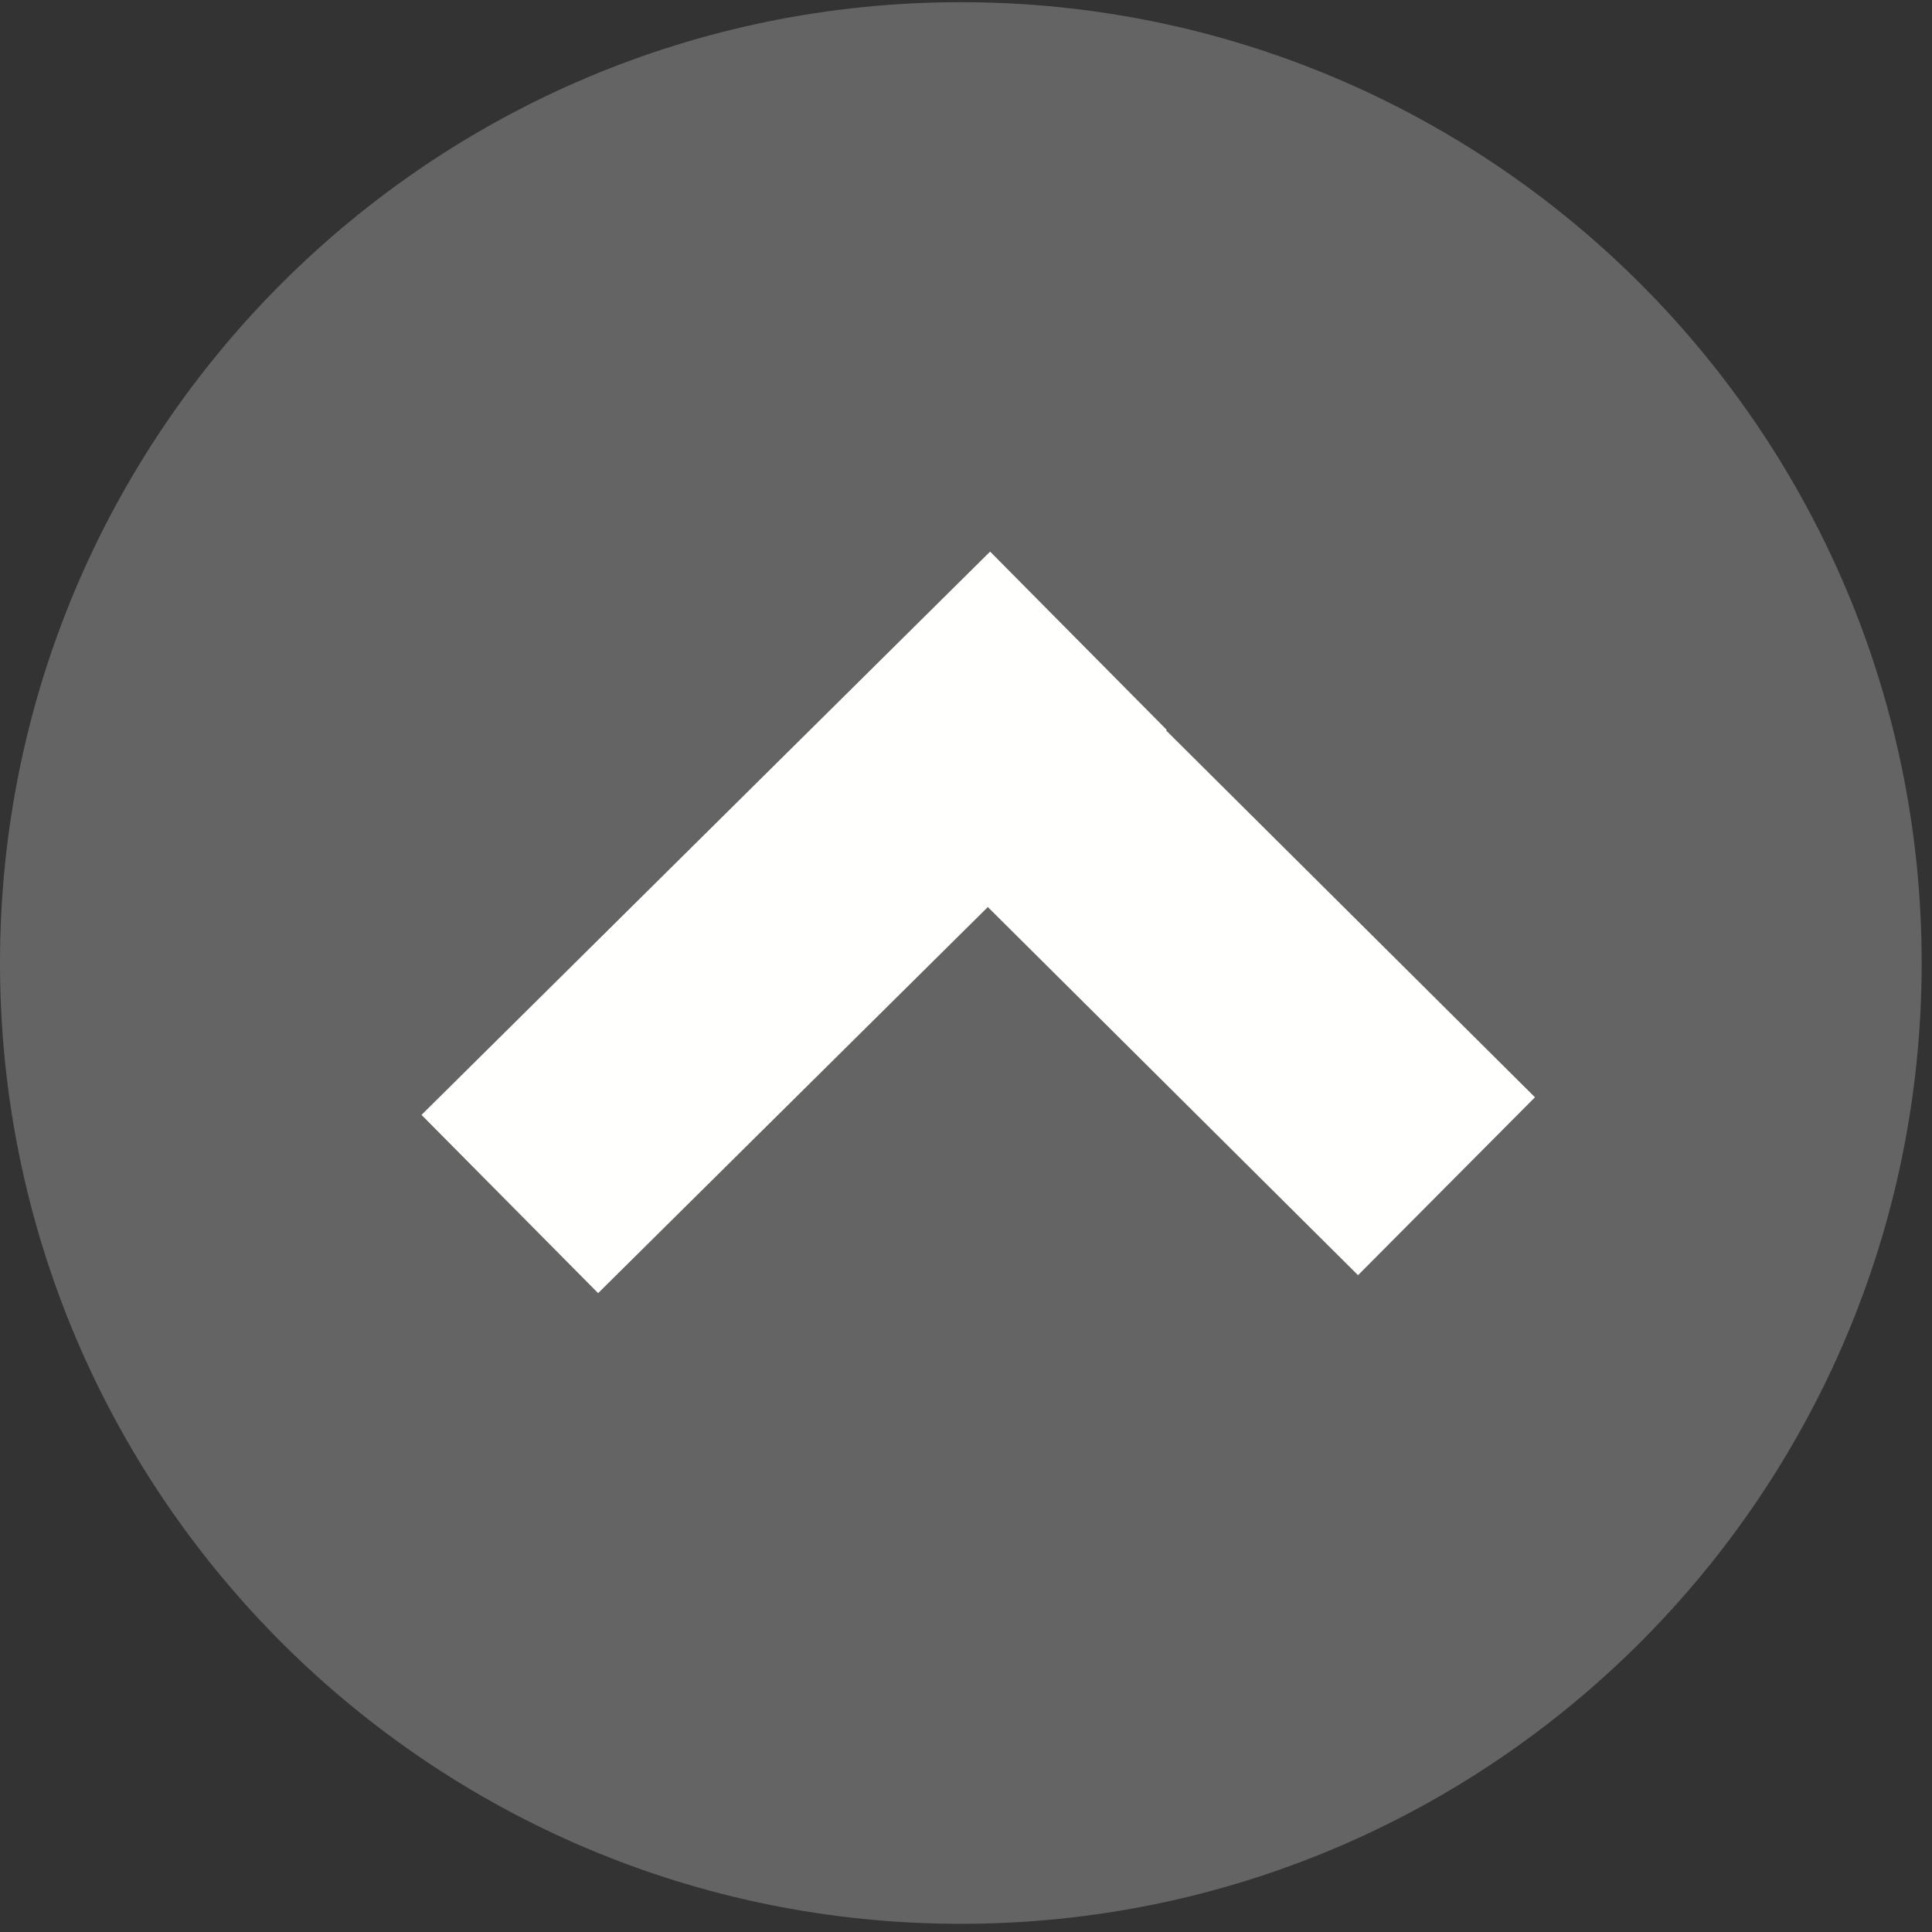
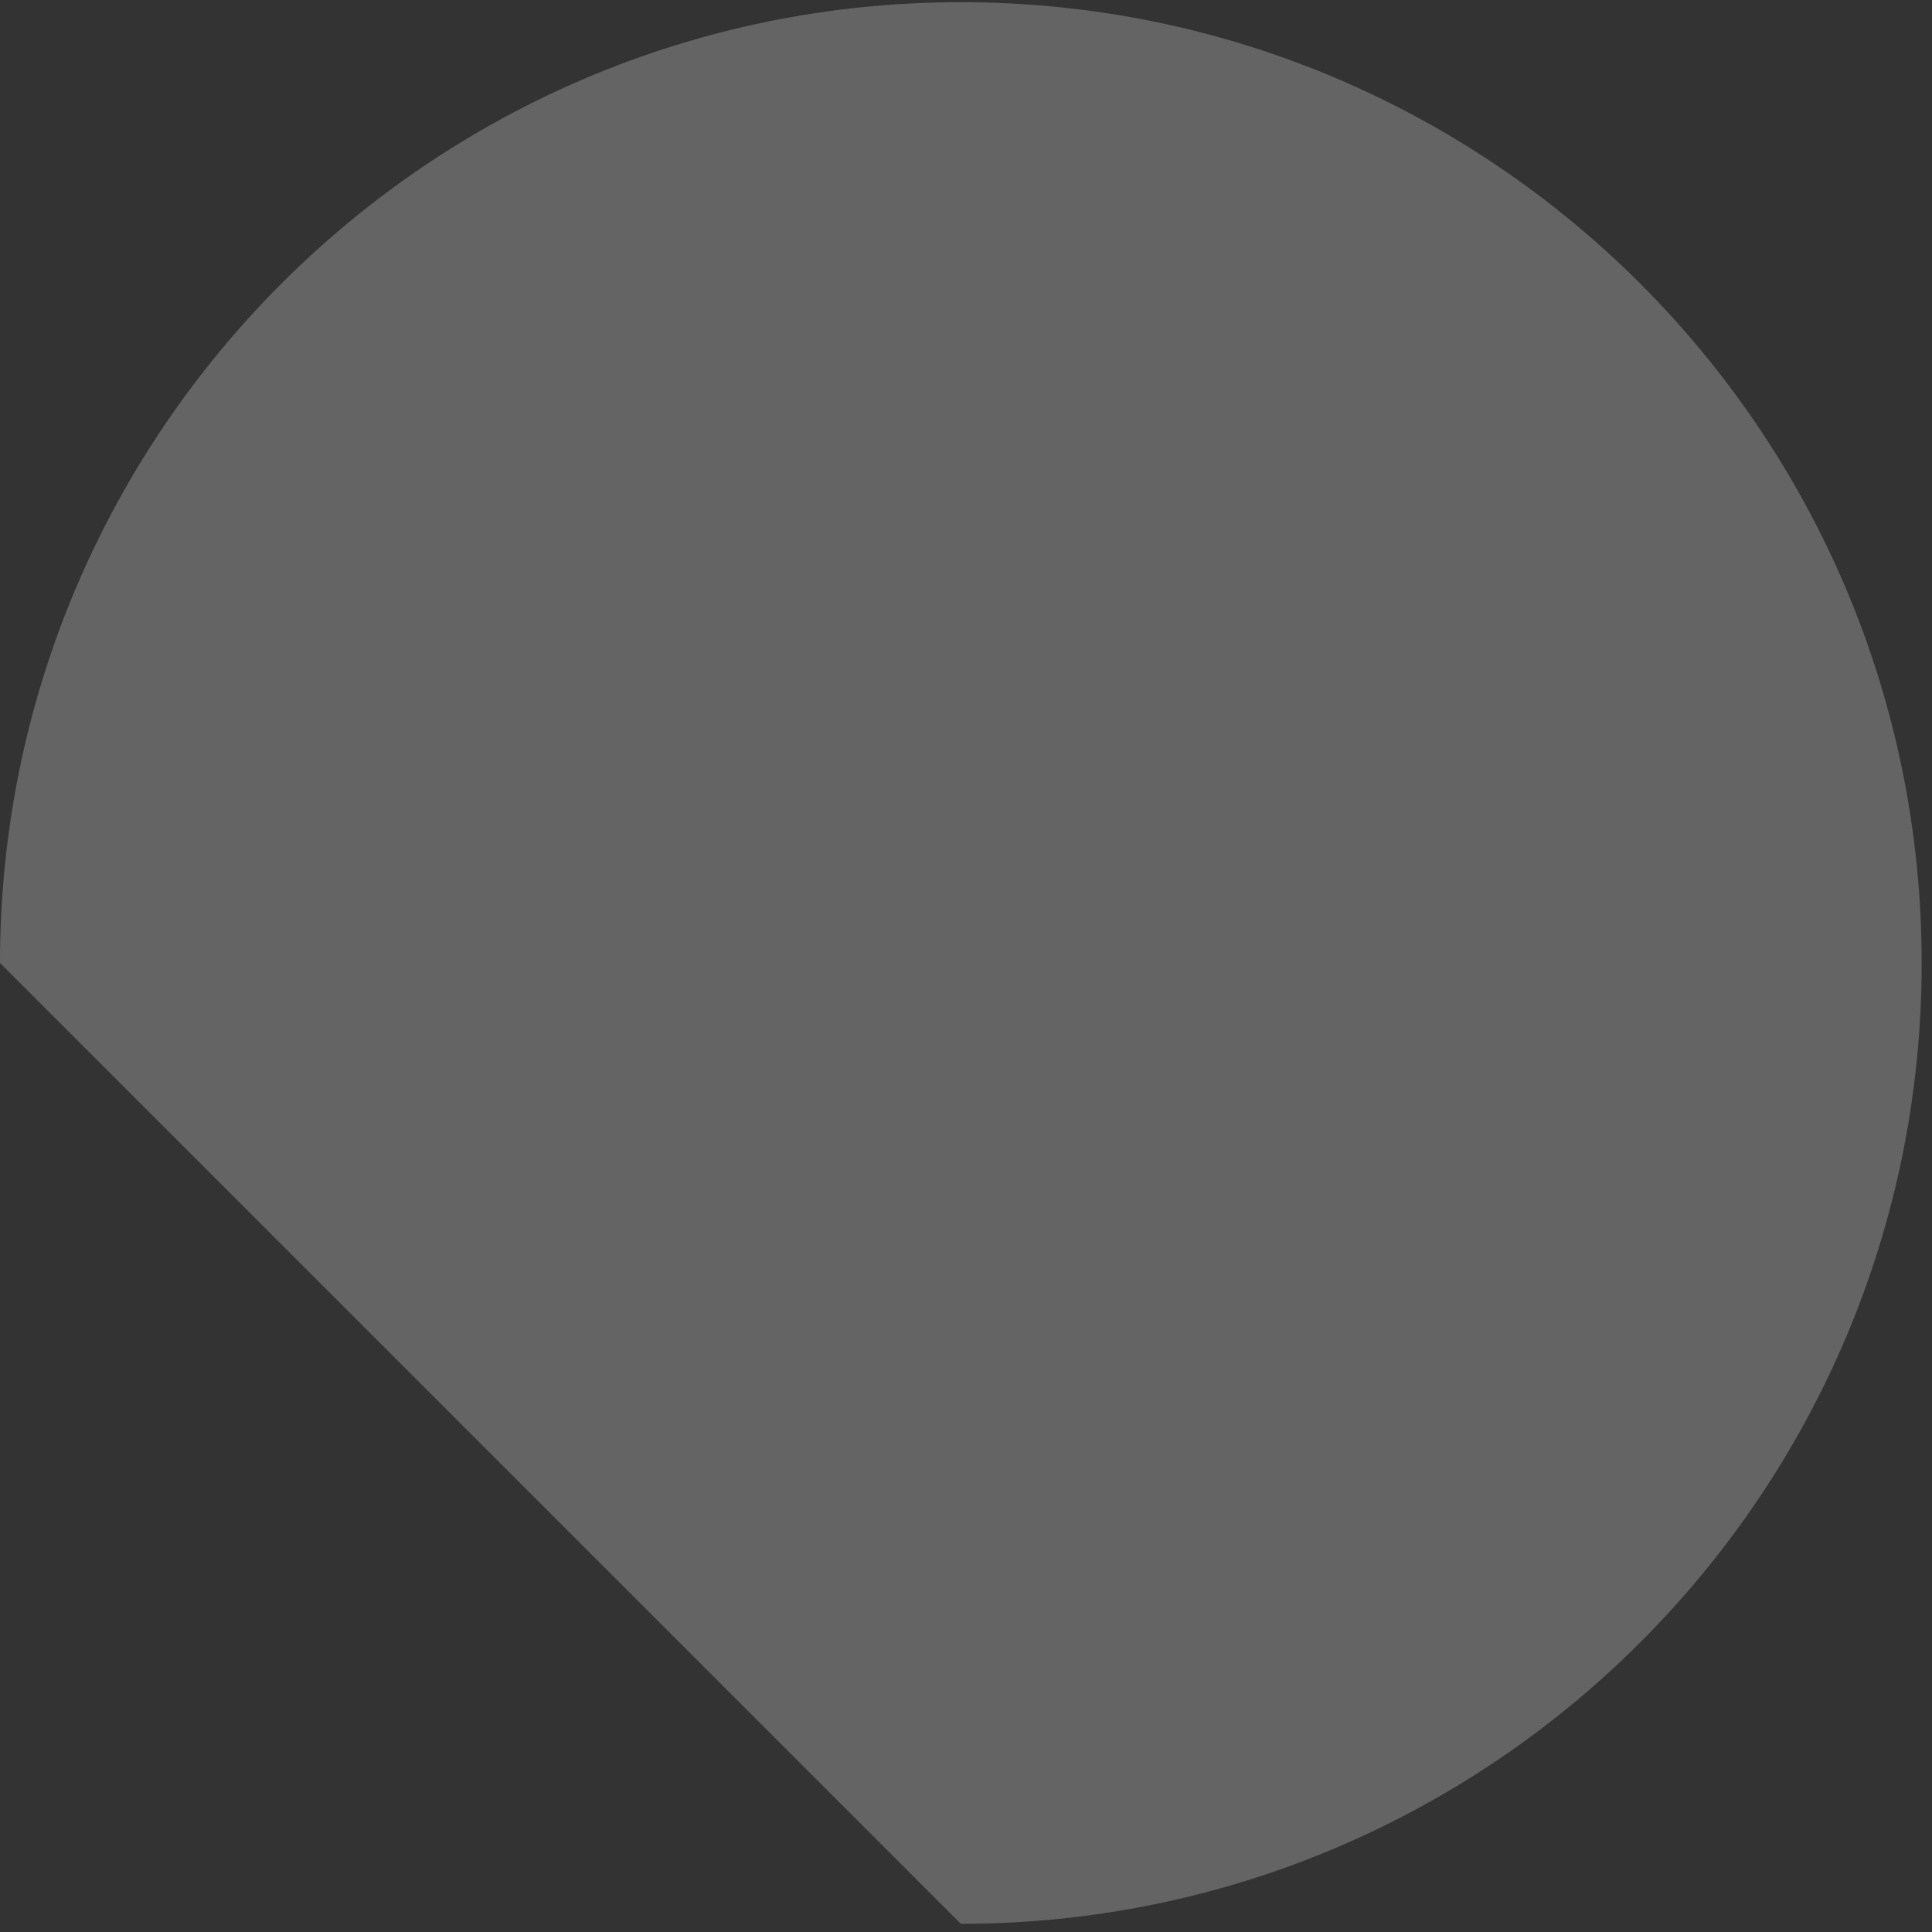
<svg xmlns="http://www.w3.org/2000/svg" width="77px" height="77px" viewBox="0 0 77 77" version="1.1">
  <rect x="0" y="0" width="77" height="77" fill="#333333" stroke="none" />
  <title>Group 5</title>
  <desc>Created with Sketch.</desc>
  <g id="Page-1" stroke="none" stroke-width="1" fill="none" fill-rule="evenodd">
    <g id="JK" transform="translate(-1844, -8555)">
      <g id="Group-137" transform="translate(1750, 8549)">
        <g id="Group-5" transform="translate(94, 6.087)">
-           <path d="M38.294,76.587 C59.443,76.587 76.588,59.442 76.588,38.293 C76.588,17.144 59.443,-2.34479103e-13 38.294,-2.34479103e-13 C17.145,-2.34479103e-13 0,17.144 0,38.293 C0,59.442 17.145,76.587 38.294,76.587" id="Fill-135" fill="#636463" />
-           <line x1="20.319" y1="47.899" x2="42.98" y2="25.449" id="Stroke-177" stroke="#FFFFFE" stroke-width="10" />
-           <line x1="57.65" y1="47.19" x2="36.659" y2="26.315" id="Stroke-178" stroke="#FFFFFE" stroke-width="10" />
+           <path d="M38.294,76.587 C59.443,76.587 76.588,59.442 76.588,38.293 C76.588,17.144 59.443,-2.34479103e-13 38.294,-2.34479103e-13 C17.145,-2.34479103e-13 0,17.144 0,38.293 " id="Fill-135" fill="#636463" />
        </g>
      </g>
    </g>
  </g>
</svg>